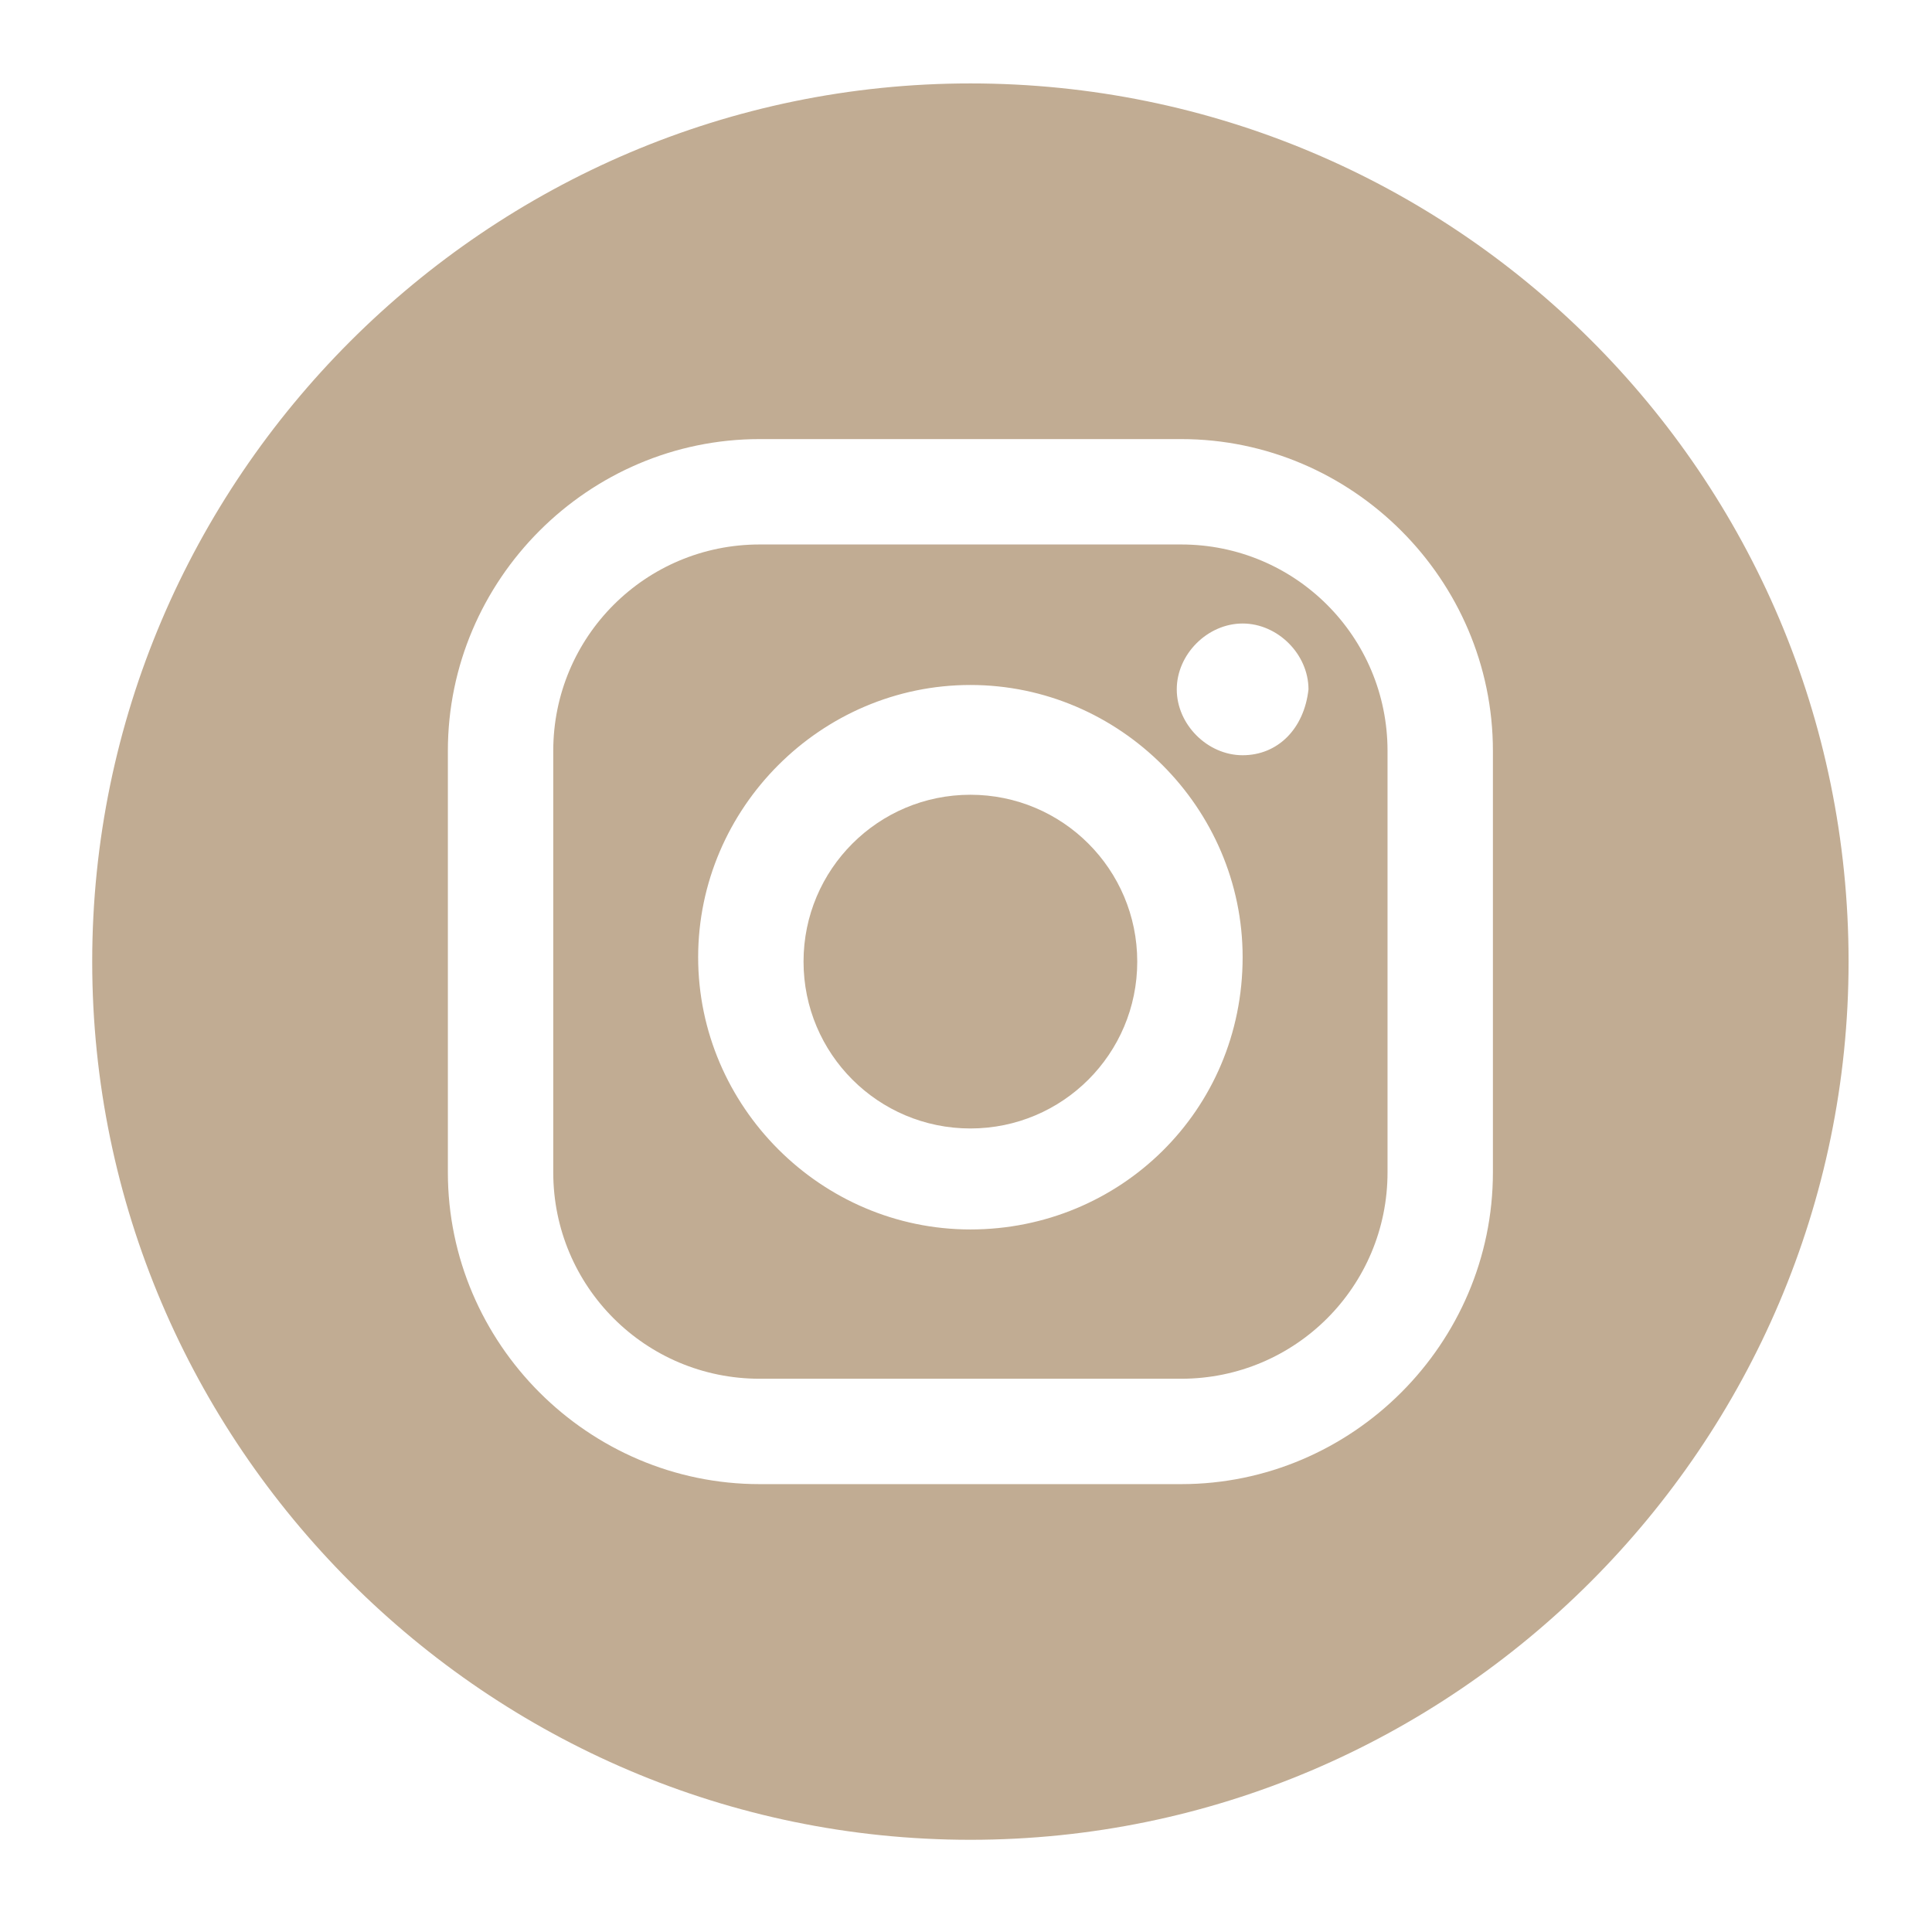
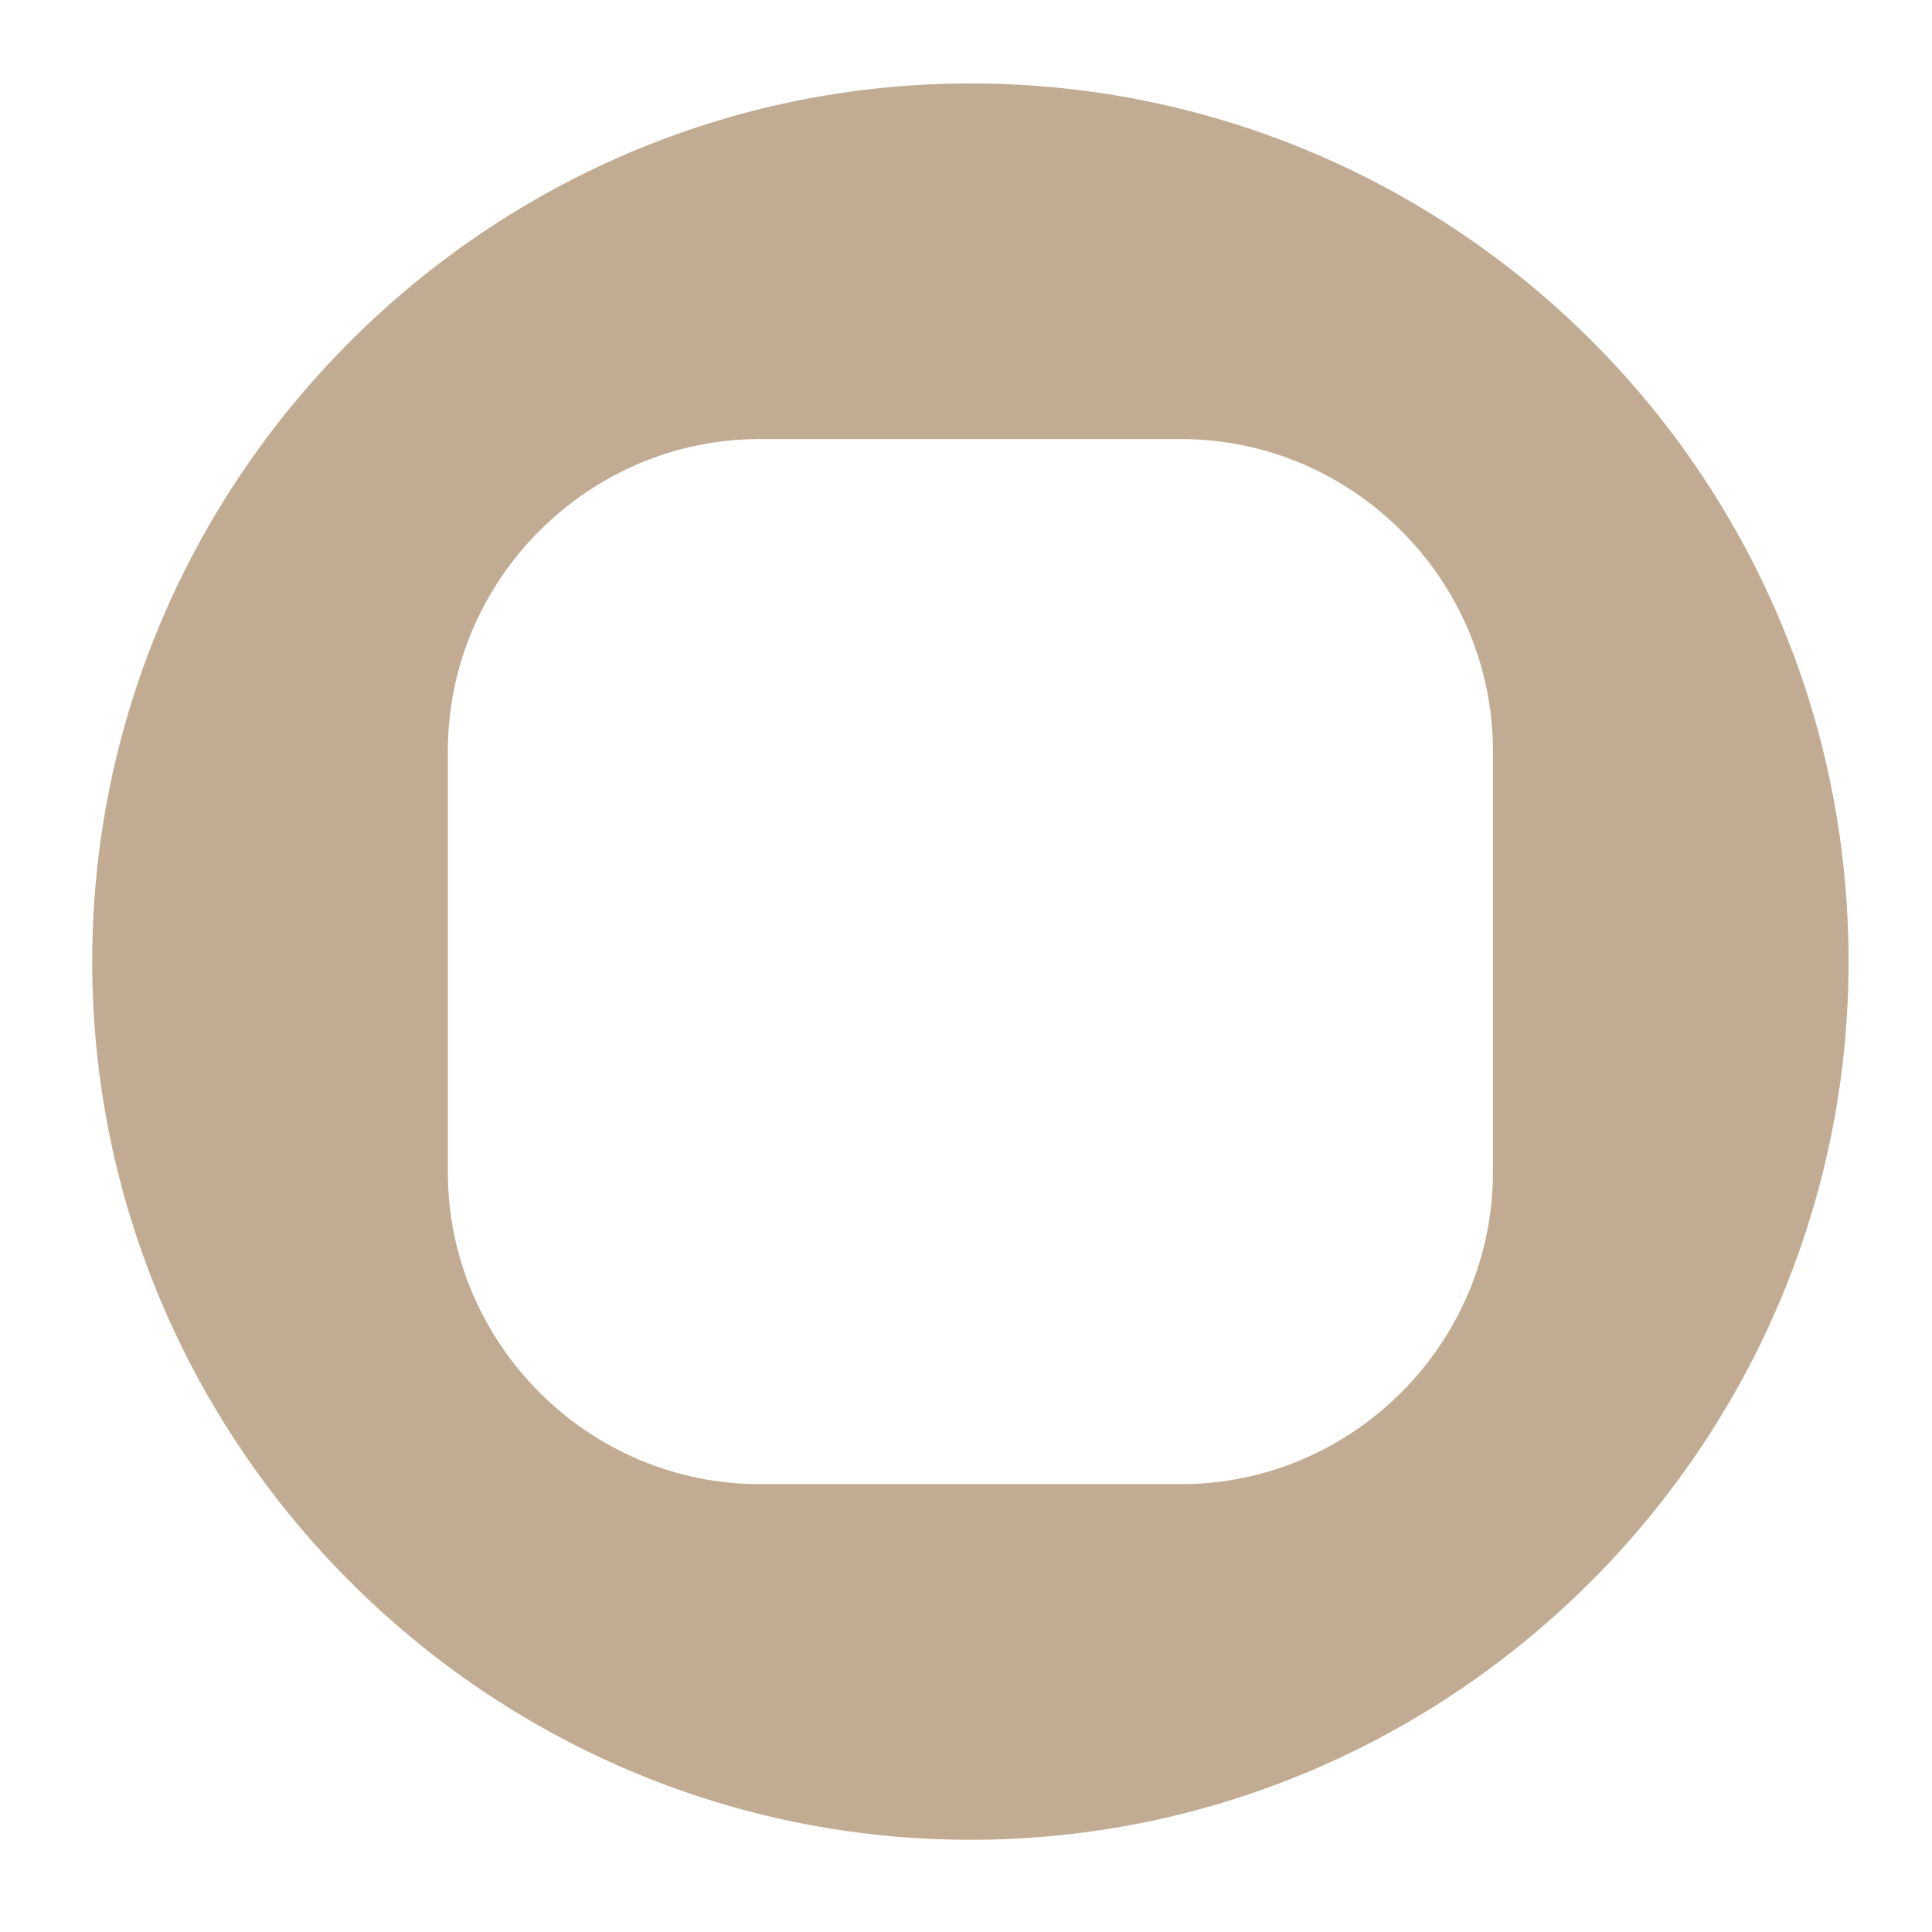
<svg xmlns="http://www.w3.org/2000/svg" version="1.1" id="Layer_1" x="0px" y="0px" width="44px" height="44px" viewBox="0 0 44 44" style="enable-background:new 0 0 44 44;" xml:space="preserve">
  <style type="text/css">
	.st0{display:none;}
	.st1{display:inline;}
	.st2{fill:#7F8760;}
	.st3{fill:#C1AC93;}
</style>
  <g id="Layer_1_00000114775471146456180530000004695848332968091790_" class="st0">
    <g class="st1">
      <g>
        <g>
-           <path class="st2" d="M42.1,22c0-11-9-20-20-20s-20,9-20,20c0,10,7.3,18.3,16.9,19.8v-14h-5.1V22H19v-4.4c0-5,3-7.8,7.6-7.8      c2.2,0,4.5,0.4,4.5,0.4v4.9h-2.5c-2.5,0-3.3,1.5-3.3,3.1V22h5.5l-0.9,5.8h-4.7v14C34.8,40.2,42.1,32,42.1,22" />
-         </g>
+           </g>
      </g>
    </g>
  </g>
  <g id="Layer_2_00000091701777544206293480000000374055068147609263_">
    <g>
-       <path class="st3" d="M26.9,12.4h-9.6c-2.6,0-4.7,2.1-4.7,4.7v9.6c0,2.6,2.1,4.7,4.7,4.7h9.6c2.6,0,4.7-2.1,4.7-4.7v-9.6    C31.6,14.5,29.5,12.4,26.9,12.4z M22.1,28c-3.4,0-6.2-2.8-6.2-6.2s2.8-6.2,6.2-6.2s6.2,2.8,6.2,6.2C28.3,25.3,25.5,28,22.1,28z     M28.3,17.2c-0.8,0-1.5-0.7-1.5-1.5c0-0.8,0.7-1.5,1.5-1.5s1.5,0.7,1.5,1.5C29.7,16.6,29.1,17.2,28.3,17.2z" />
-       <path class="st3" d="M22.1,1.9c-11,0-20,9-20,20s9,20,20,20s20-9,20-20C42.1,10.8,33.1,1.9,22.1,1.9z M34,26.7    c0,3.9-3.2,7.1-7.1,7.1h-9.6c-3.9,0-7.1-3.2-7.1-7.1v-9.6c0-3.9,3.2-7.1,7.1-7.1h9.6c3.9,0,7.1,3.2,7.1,7.1V26.7z" />
-       <path class="st3" d="M22.1,18.1c-2.1,0-3.8,1.7-3.8,3.8s1.7,3.8,3.8,3.8s3.8-1.7,3.8-3.8S24.2,18.1,22.1,18.1z" />
+       <path class="st3" d="M22.1,1.9c-11,0-20,9-20,20s9,20,20,20s20-9,20-20C42.1,10.8,33.1,1.9,22.1,1.9M34,26.7    c0,3.9-3.2,7.1-7.1,7.1h-9.6c-3.9,0-7.1-3.2-7.1-7.1v-9.6c0-3.9,3.2-7.1,7.1-7.1h9.6c3.9,0,7.1,3.2,7.1,7.1V26.7z" />
    </g>
  </g>
</svg>